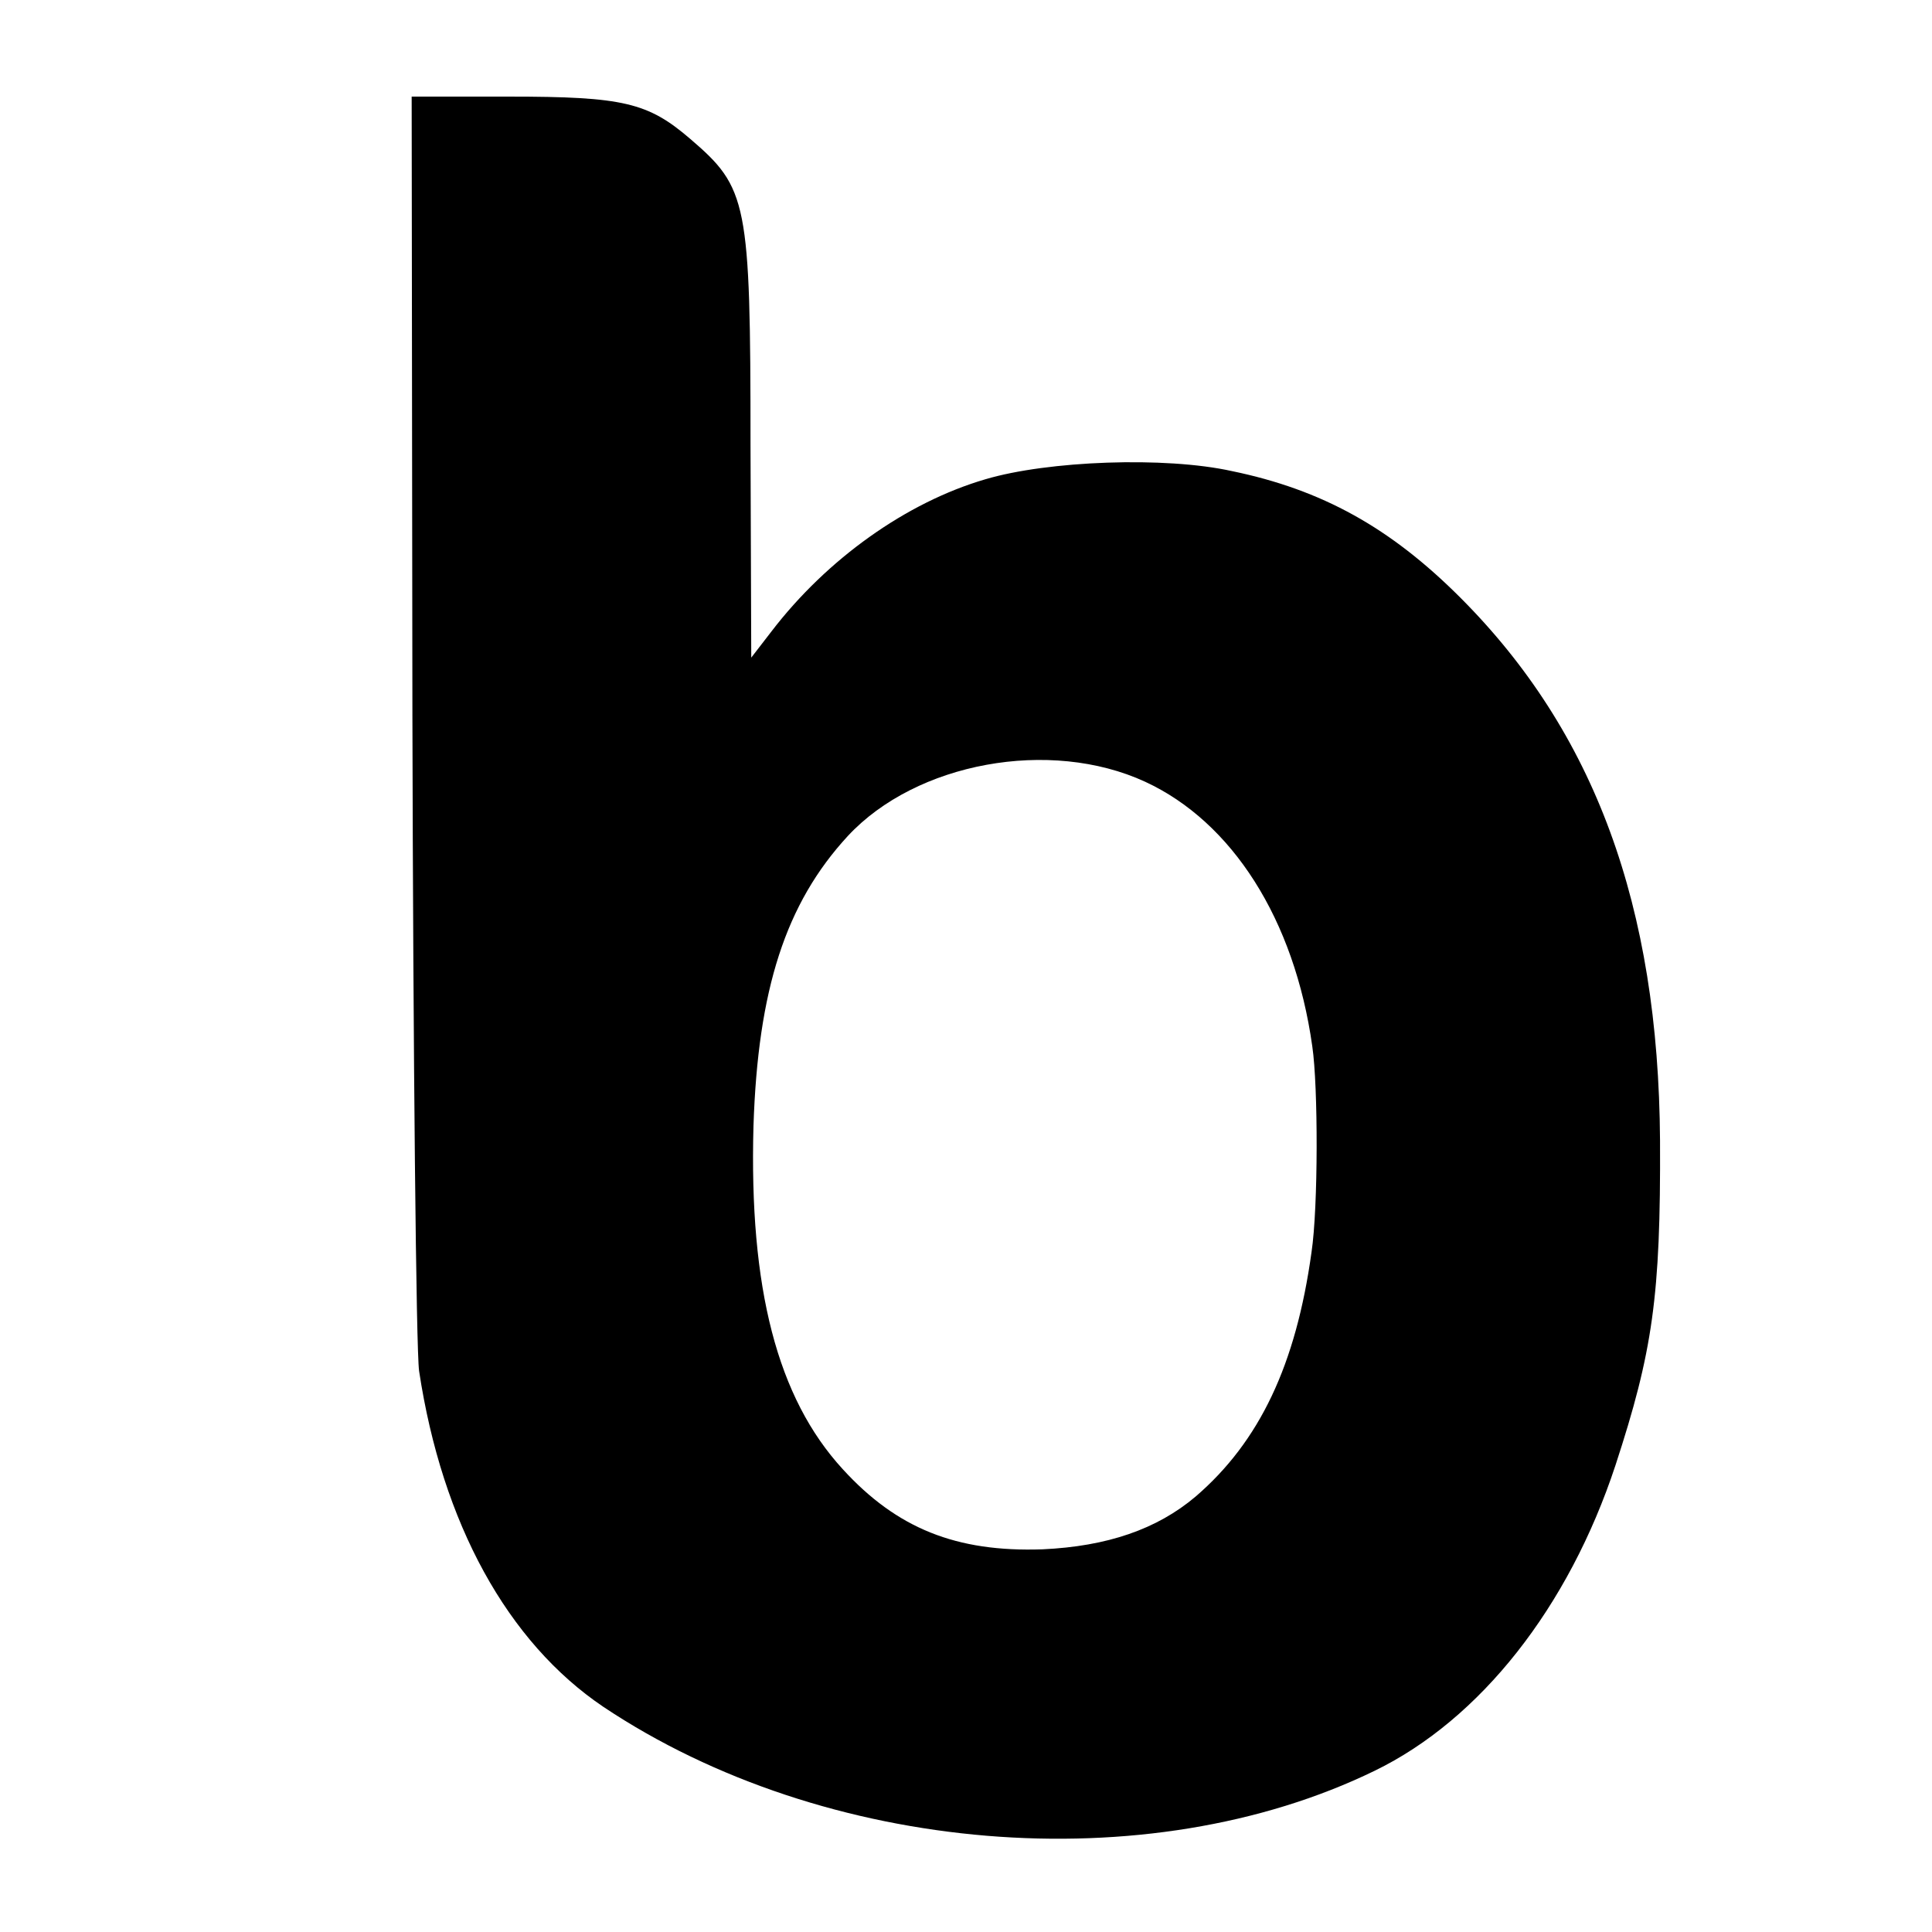
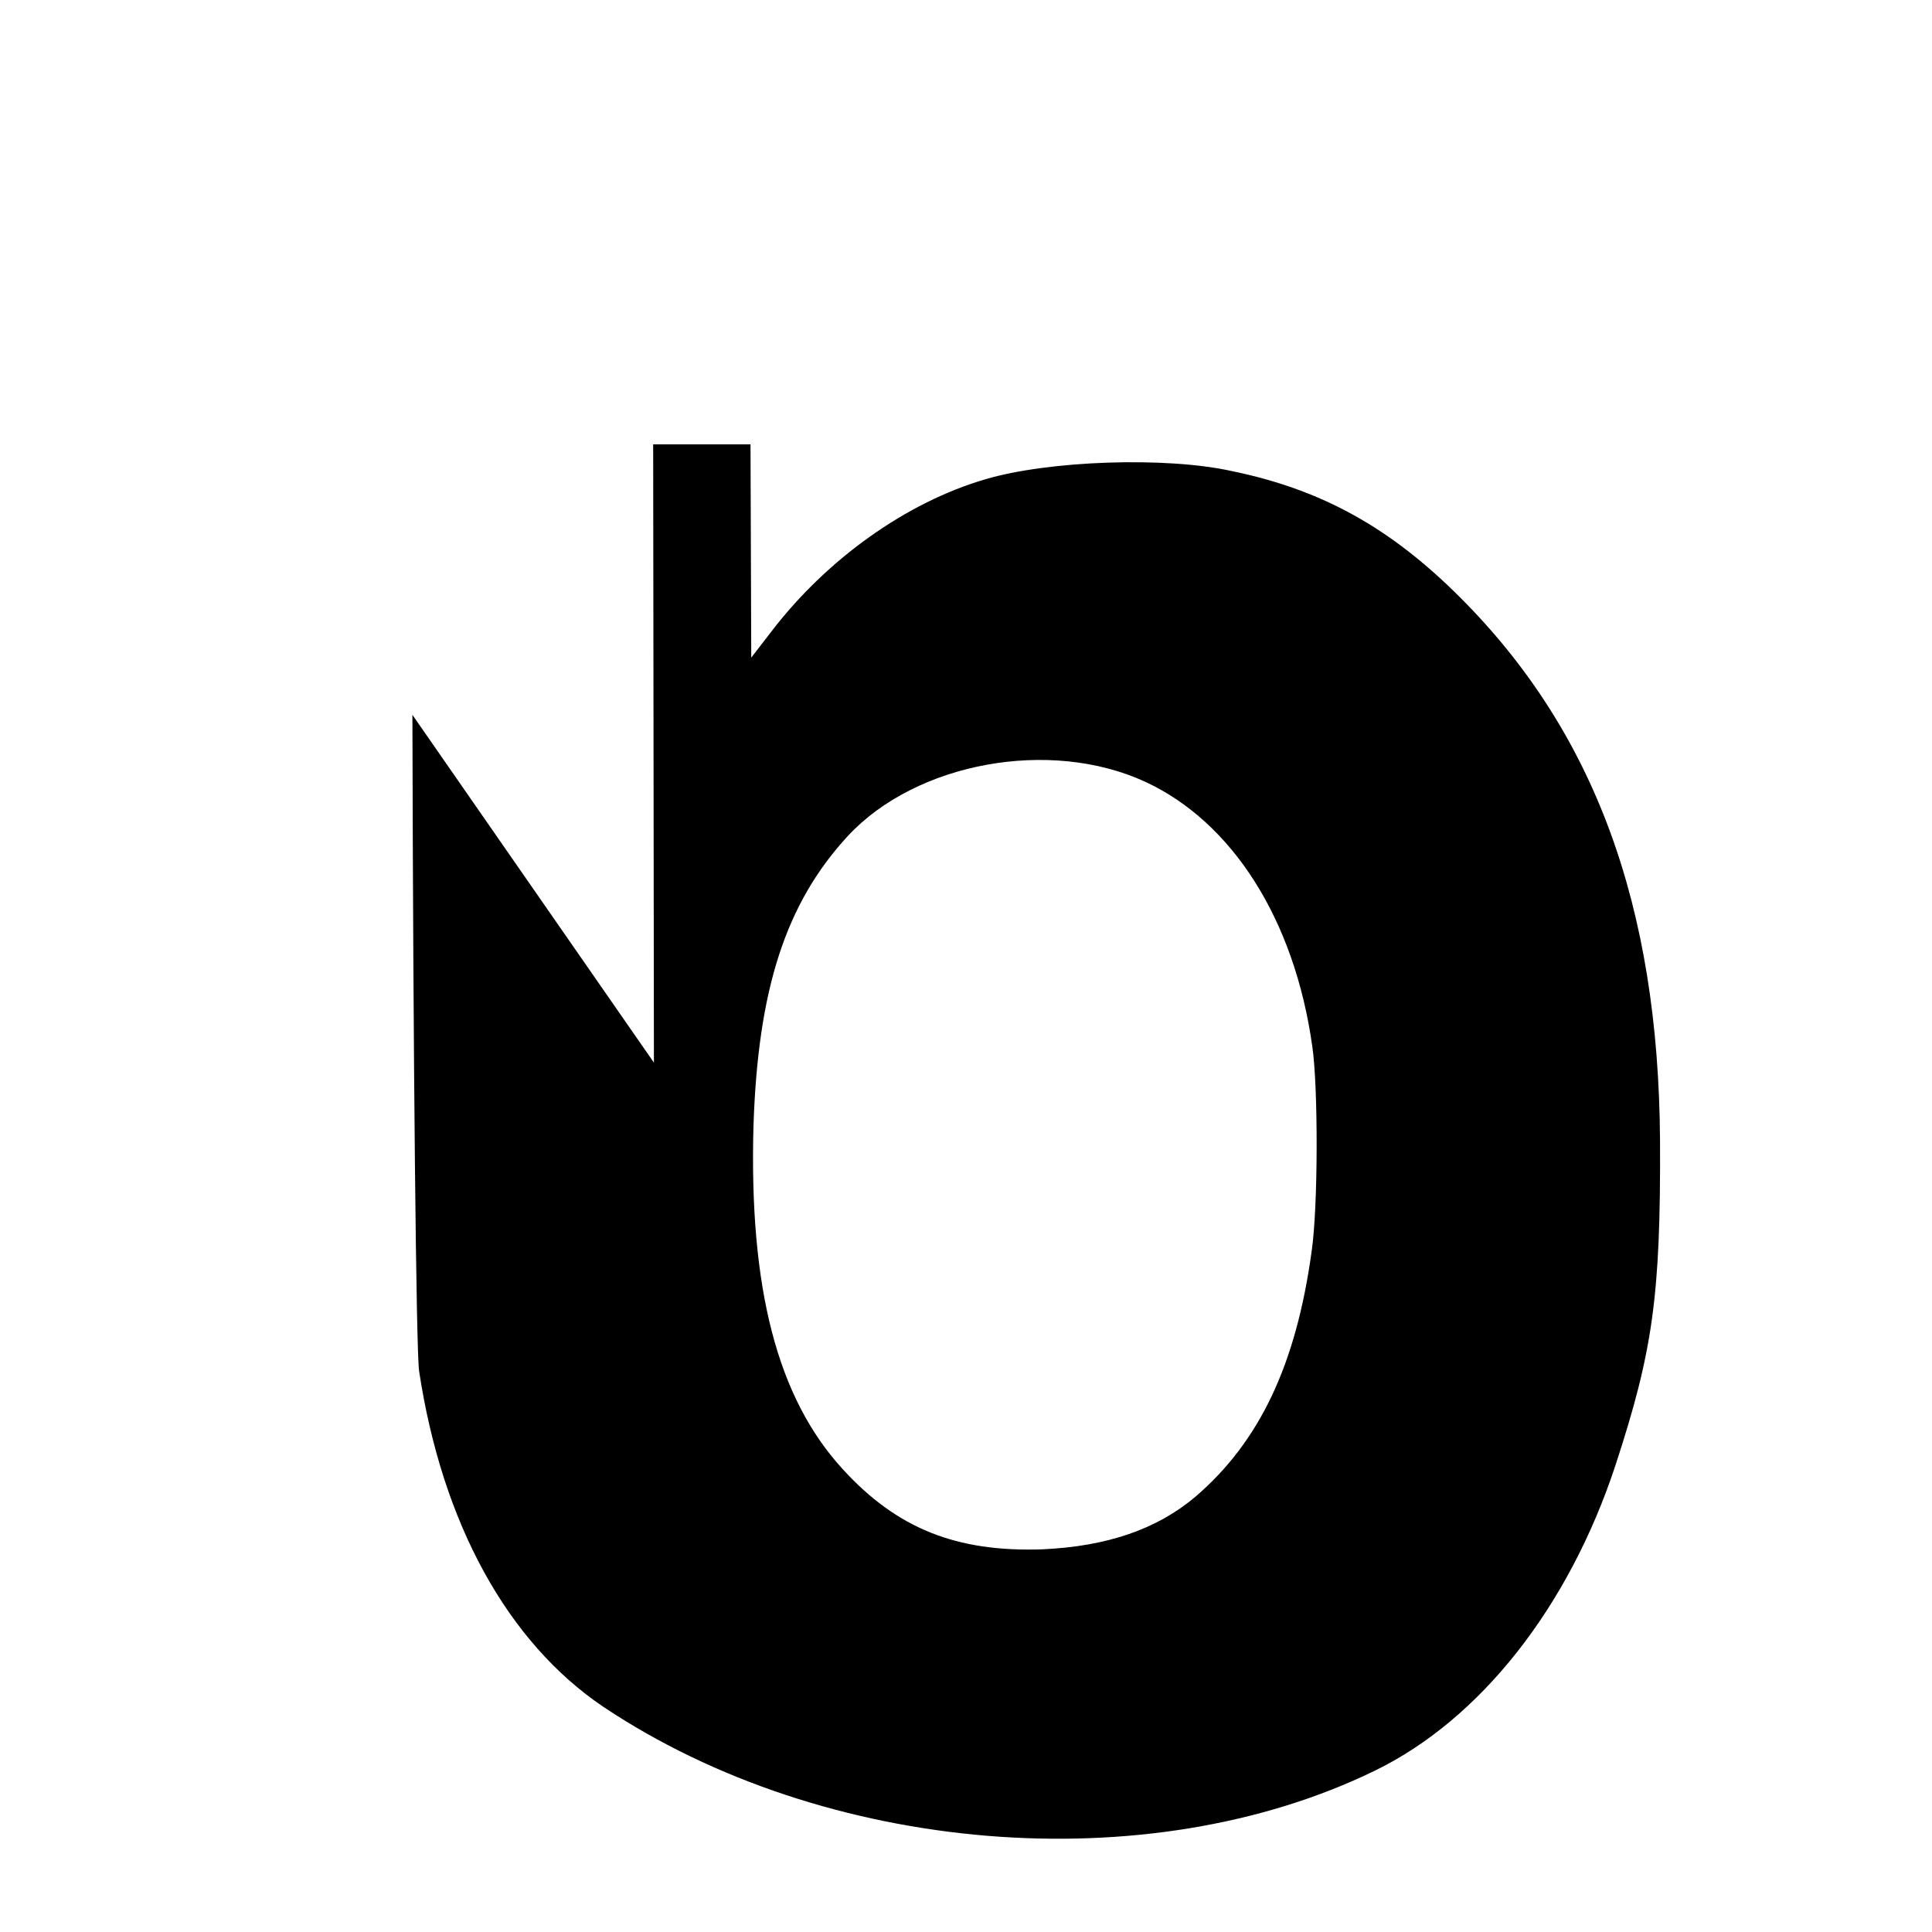
<svg xmlns="http://www.w3.org/2000/svg" version="1.0" width="260pt" height="260pt" viewBox="0 0 260 260" preserveAspectRatio="xMidYMid meet">
  <g transform="translate(0,260) scale(0.1,-0.1)" fill="#000000" stroke="none">
-     <path d="M555 1638 c1 -458 5 -855 9 -883 31 -205 119 -365 248 -452 298 -199 732 -235 1038 -86 142 69 261 220 324 411 50 153 61 227 60 437 -2 316 -88 550 -269 731 -94 94 -186 145 -307 170 -90 20 -248 14 -332 -11 -106 -31 -213 -107 -288 -205 l-27 -35 -1 287 c0 327 -4 345 -81 411 -57 49 -90 57 -244 57 l-131 0 1 -832z m986 -90 c117 -54 201 -185 225 -356 8 -54 8 -217 -1 -277 -21 -152 -70 -255 -156 -329 -52 -44 -119 -67 -206 -71 -116 -4 -196 28 -269 108 -88 96 -126 243 -120 462 6 183 43 299 127 390 92 99 272 132 400 73z" />
+     <path d="M555 1638 c1 -458 5 -855 9 -883 31 -205 119 -365 248 -452 298 -199 732 -235 1038 -86 142 69 261 220 324 411 50 153 61 227 60 437 -2 316 -88 550 -269 731 -94 94 -186 145 -307 170 -90 20 -248 14 -332 -11 -106 -31 -213 -107 -288 -205 l-27 -35 -1 287 l-131 0 1 -832z m986 -90 c117 -54 201 -185 225 -356 8 -54 8 -217 -1 -277 -21 -152 -70 -255 -156 -329 -52 -44 -119 -67 -206 -71 -116 -4 -196 28 -269 108 -88 96 -126 243 -120 462 6 183 43 299 127 390 92 99 272 132 400 73z" />
  </g>
</svg>